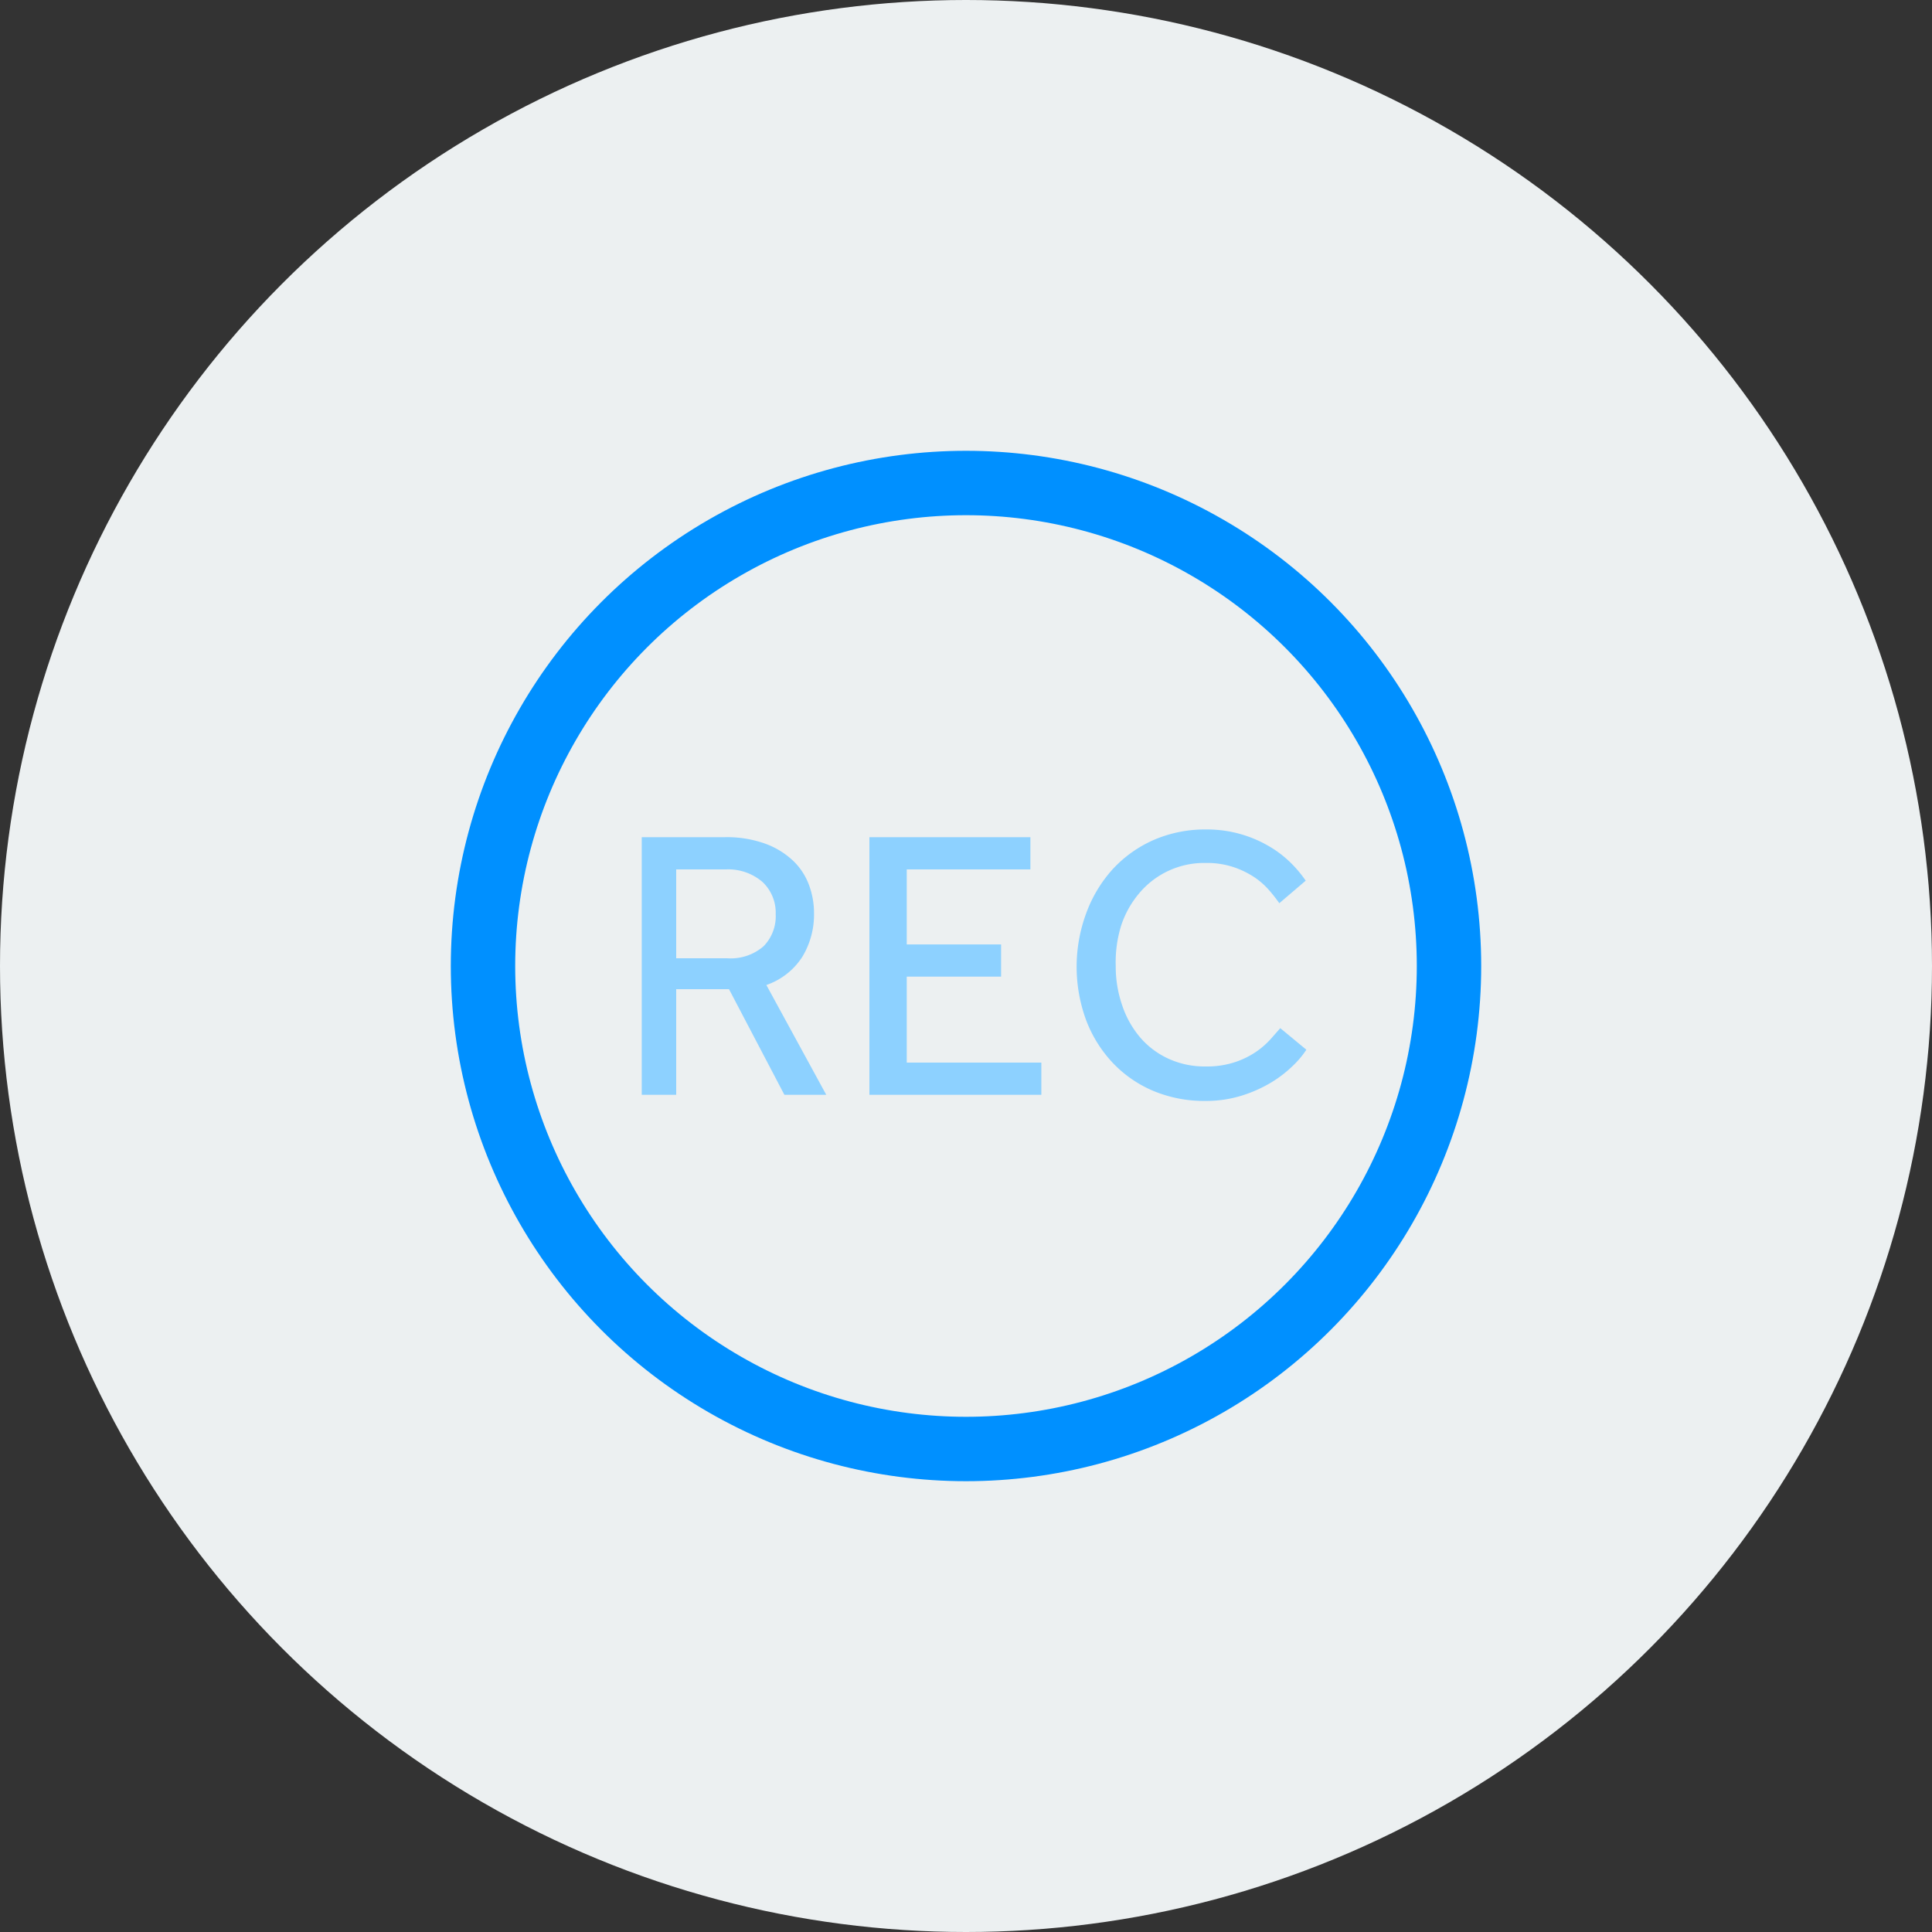
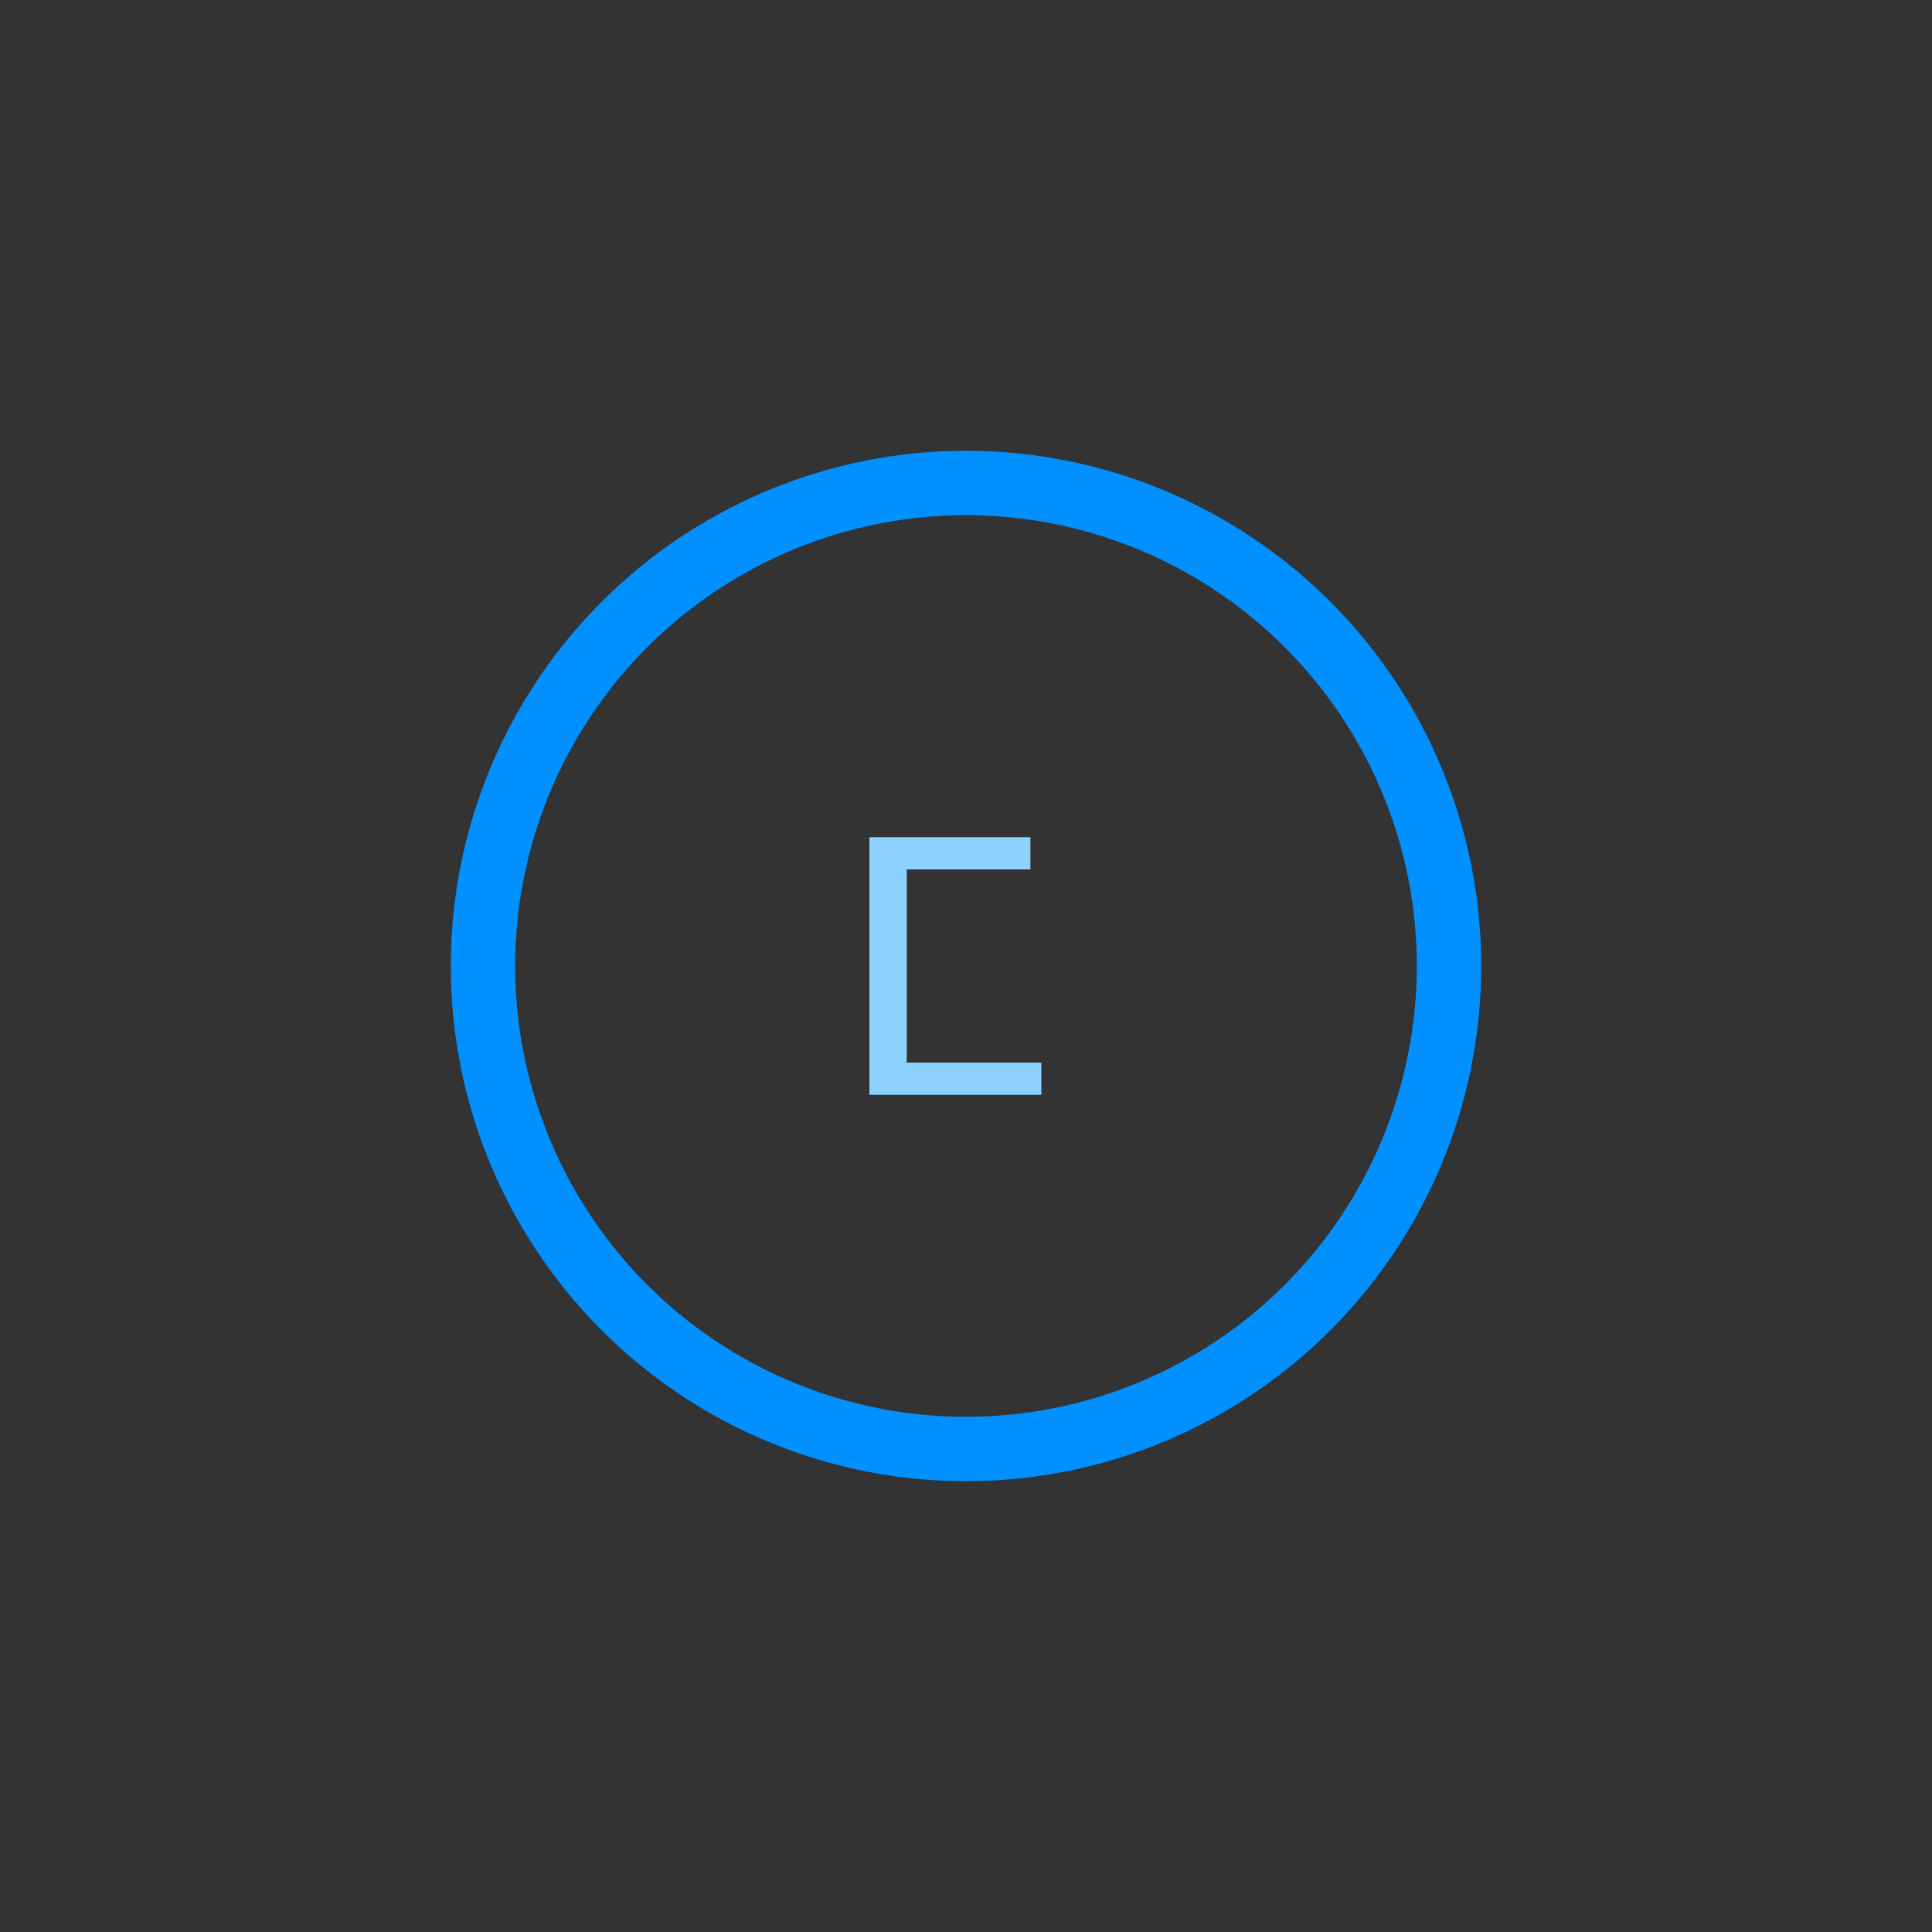
<svg xmlns="http://www.w3.org/2000/svg" viewBox="0 0 60 60">
  <rect x="0" y="0" width="60" height="60" fill="#333333" stroke="none" />
  <defs>
    <style>.cls-1{fill:#ecf0f1;}.cls-2{fill:none;stroke:#0090ff;stroke-linecap:round;stroke-linejoin:round;stroke-width:2px;}.cls-3{fill:#8dd1ff;}</style>
  </defs>
  <title>record_bg</title>
  <g id="BG-Circle">
-     <circle class="cls-1" cx="30" cy="30" r="30" />
-   </g>
+     </g>
  <g id="Layer_26" data-name="Layer 26">
    <circle class="cls-2" cx="30" cy="30" r="15" />
-     <path class="cls-3" d="M19.93,26h2.56a3.52,3.52,0,0,1,1.3.21,2.51,2.51,0,0,1,.86.54,2,2,0,0,1,.48.75,2.5,2.5,0,0,1,.15.85,2.54,2.54,0,0,1-.36,1.36,2.16,2.16,0,0,1-1.12.88L25.66,34h-1.3l-1.72-3.28H21V34H19.93Zm2.65,3.76a1.56,1.56,0,0,0,1.13-.37,1.33,1.33,0,0,0,.38-1,1.31,1.31,0,0,0-.41-1A1.63,1.63,0,0,0,22.55,27H21v2.76Z" />
-     <path class="cls-3" d="M27,26h5v1H28.16v2.33h2.93v1H28.16V33h4.18v1H27Z" />
-     <path class="cls-3" d="M40.57,32.6a2.82,2.82,0,0,1-.41.49,3.73,3.73,0,0,1-.67.52,4.2,4.2,0,0,1-.91.41,3.69,3.69,0,0,1-1.14.17,4.08,4.08,0,0,1-1.62-.31A3.73,3.73,0,0,1,34.55,33a4,4,0,0,1-.82-1.32,4.8,4.8,0,0,1,0-3.31A4.17,4.17,0,0,1,34.55,27a3.82,3.82,0,0,1,1.27-.91,4,4,0,0,1,1.64-.33,3.8,3.8,0,0,1,2,.55,3.39,3.39,0,0,1,.65.51,3.74,3.74,0,0,1,.44.53l-.82.7a4.76,4.76,0,0,0-.34-.43,2.33,2.33,0,0,0-.47-.4,2.74,2.74,0,0,0-.64-.3,2.61,2.61,0,0,0-.83-.12,2.63,2.63,0,0,0-2.07.94,3,3,0,0,0-.56,1A3.85,3.85,0,0,0,34.65,30a3.69,3.69,0,0,0,.2,1.22,3,3,0,0,0,.56,1,2.56,2.56,0,0,0,.88.66,2.69,2.69,0,0,0,1.15.24,2.78,2.78,0,0,0,.93-.14,2.65,2.65,0,0,0,.66-.33,2.55,2.55,0,0,0,.44-.39l.29-.33Z" />
+     <path class="cls-3" d="M27,26h5v1H28.16v2.33v1H28.16V33h4.18v1H27Z" />
  </g>
</svg>